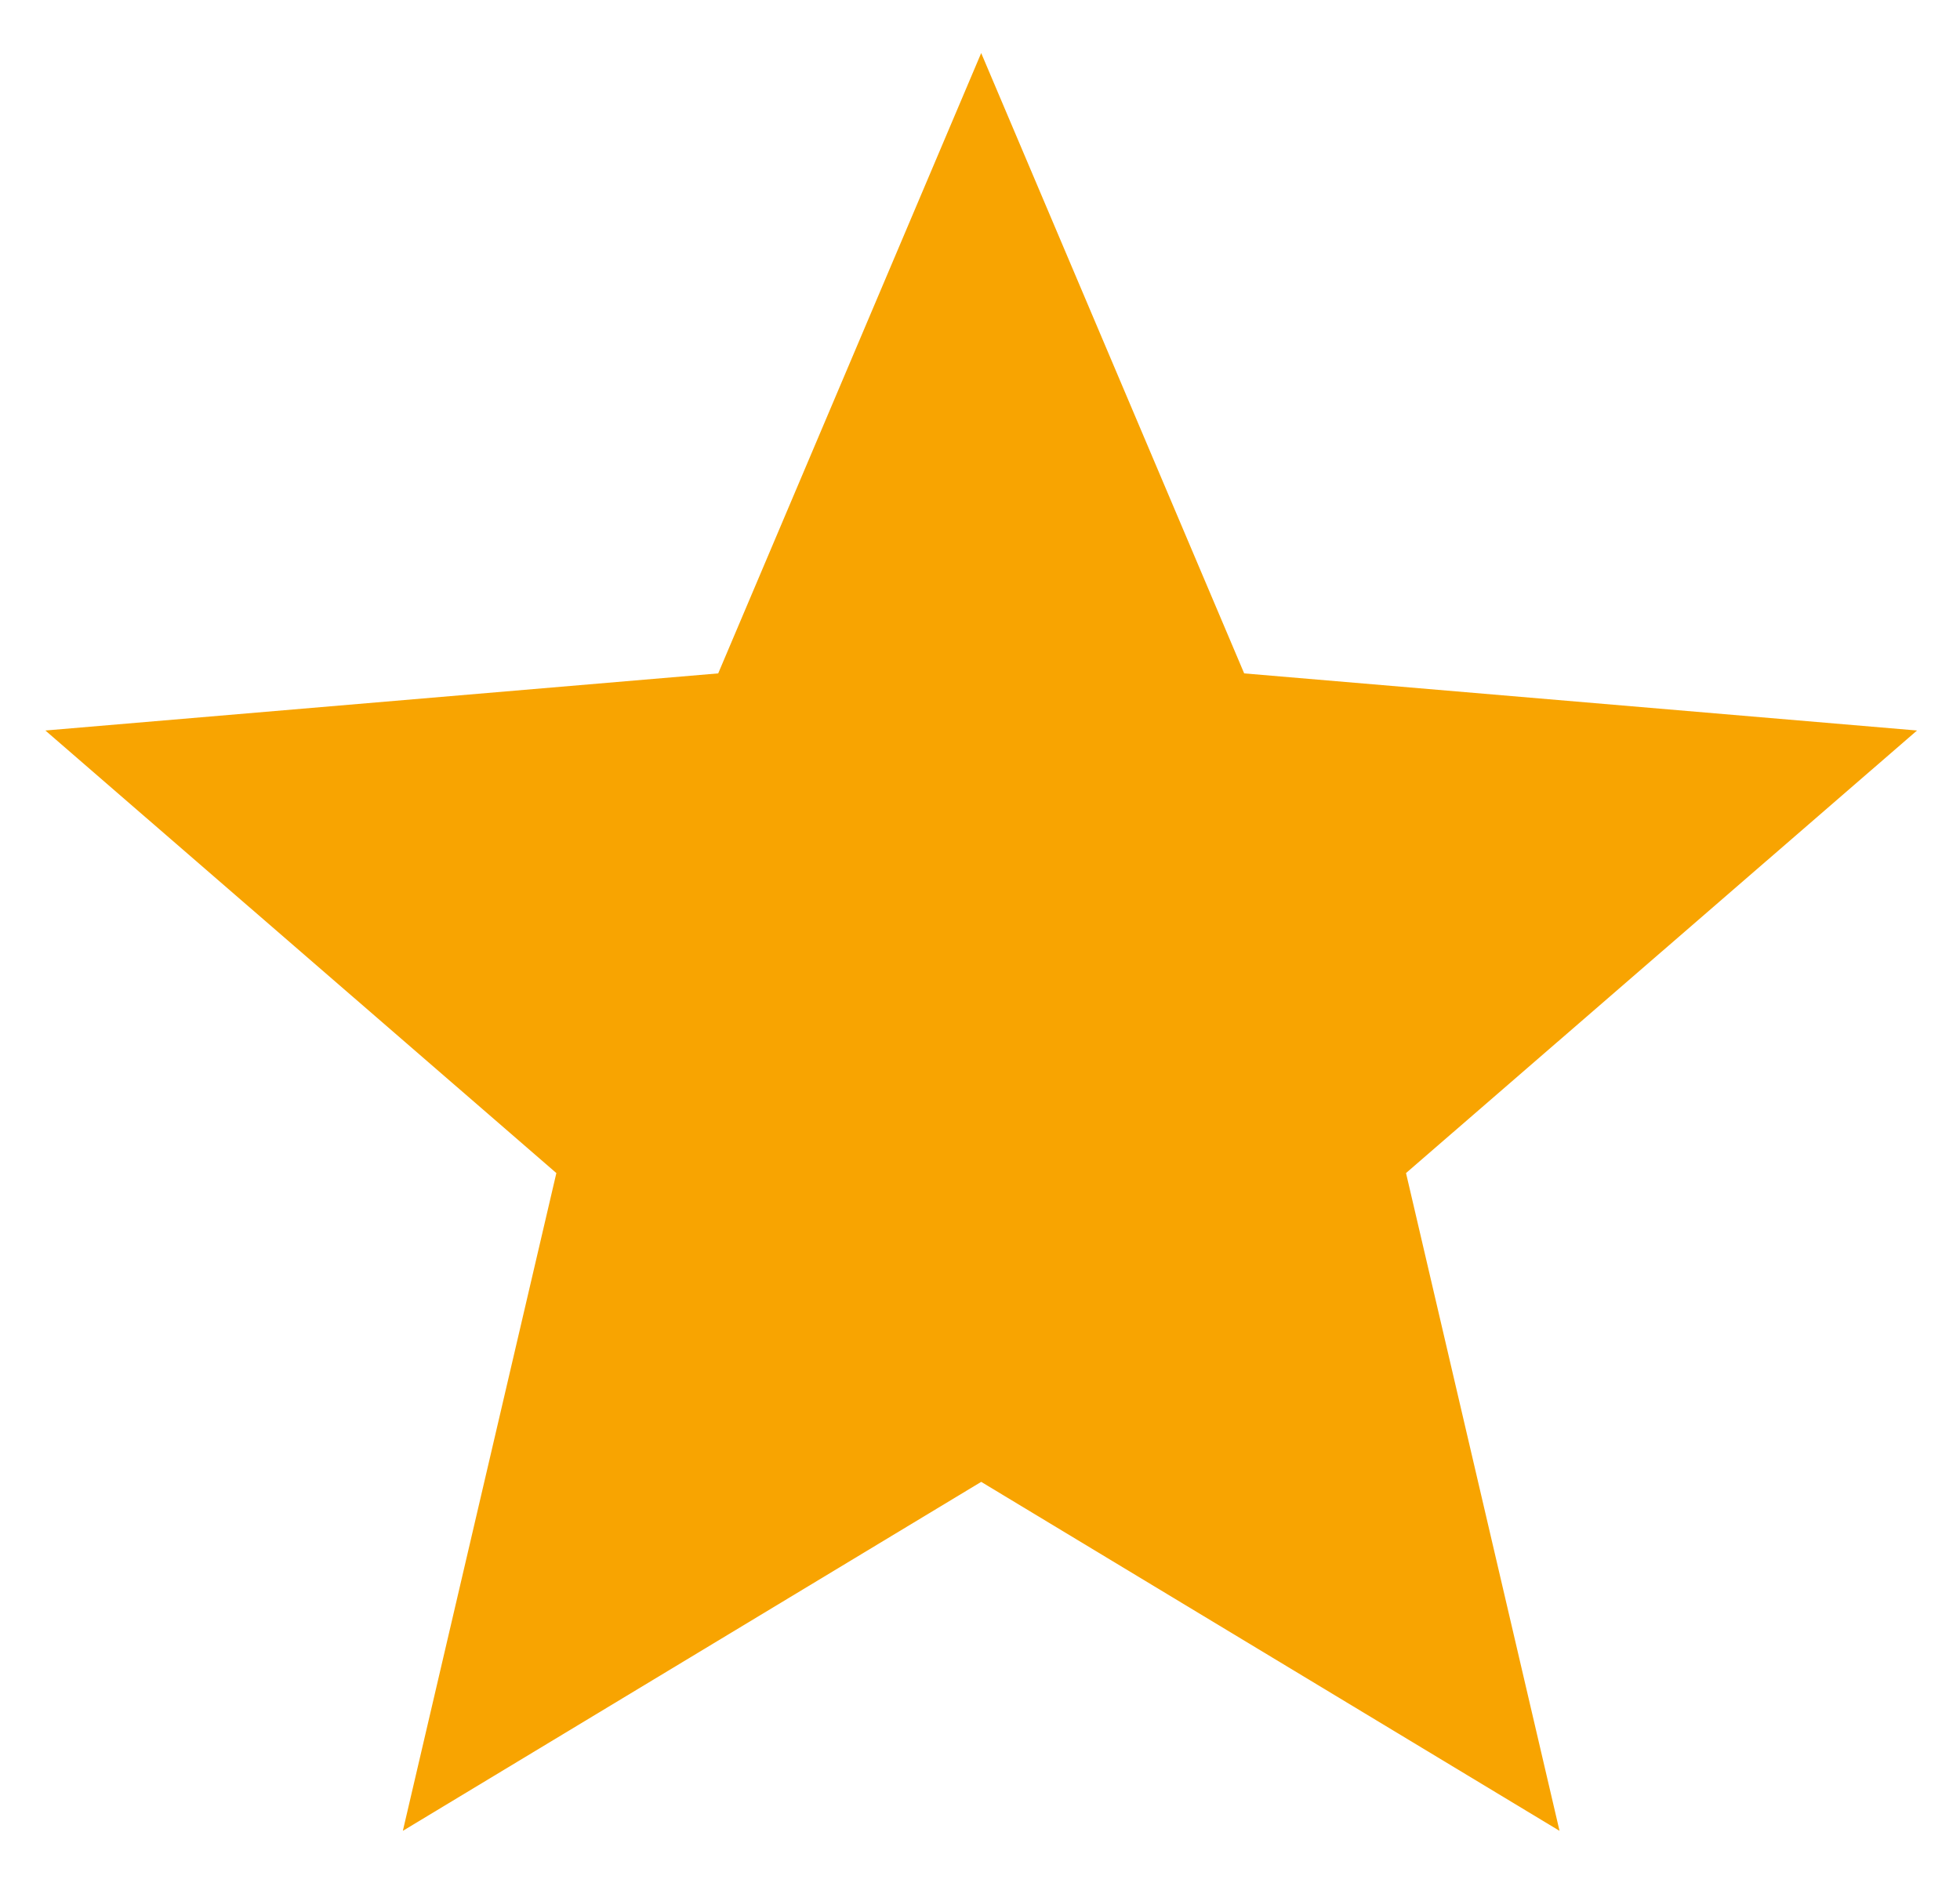
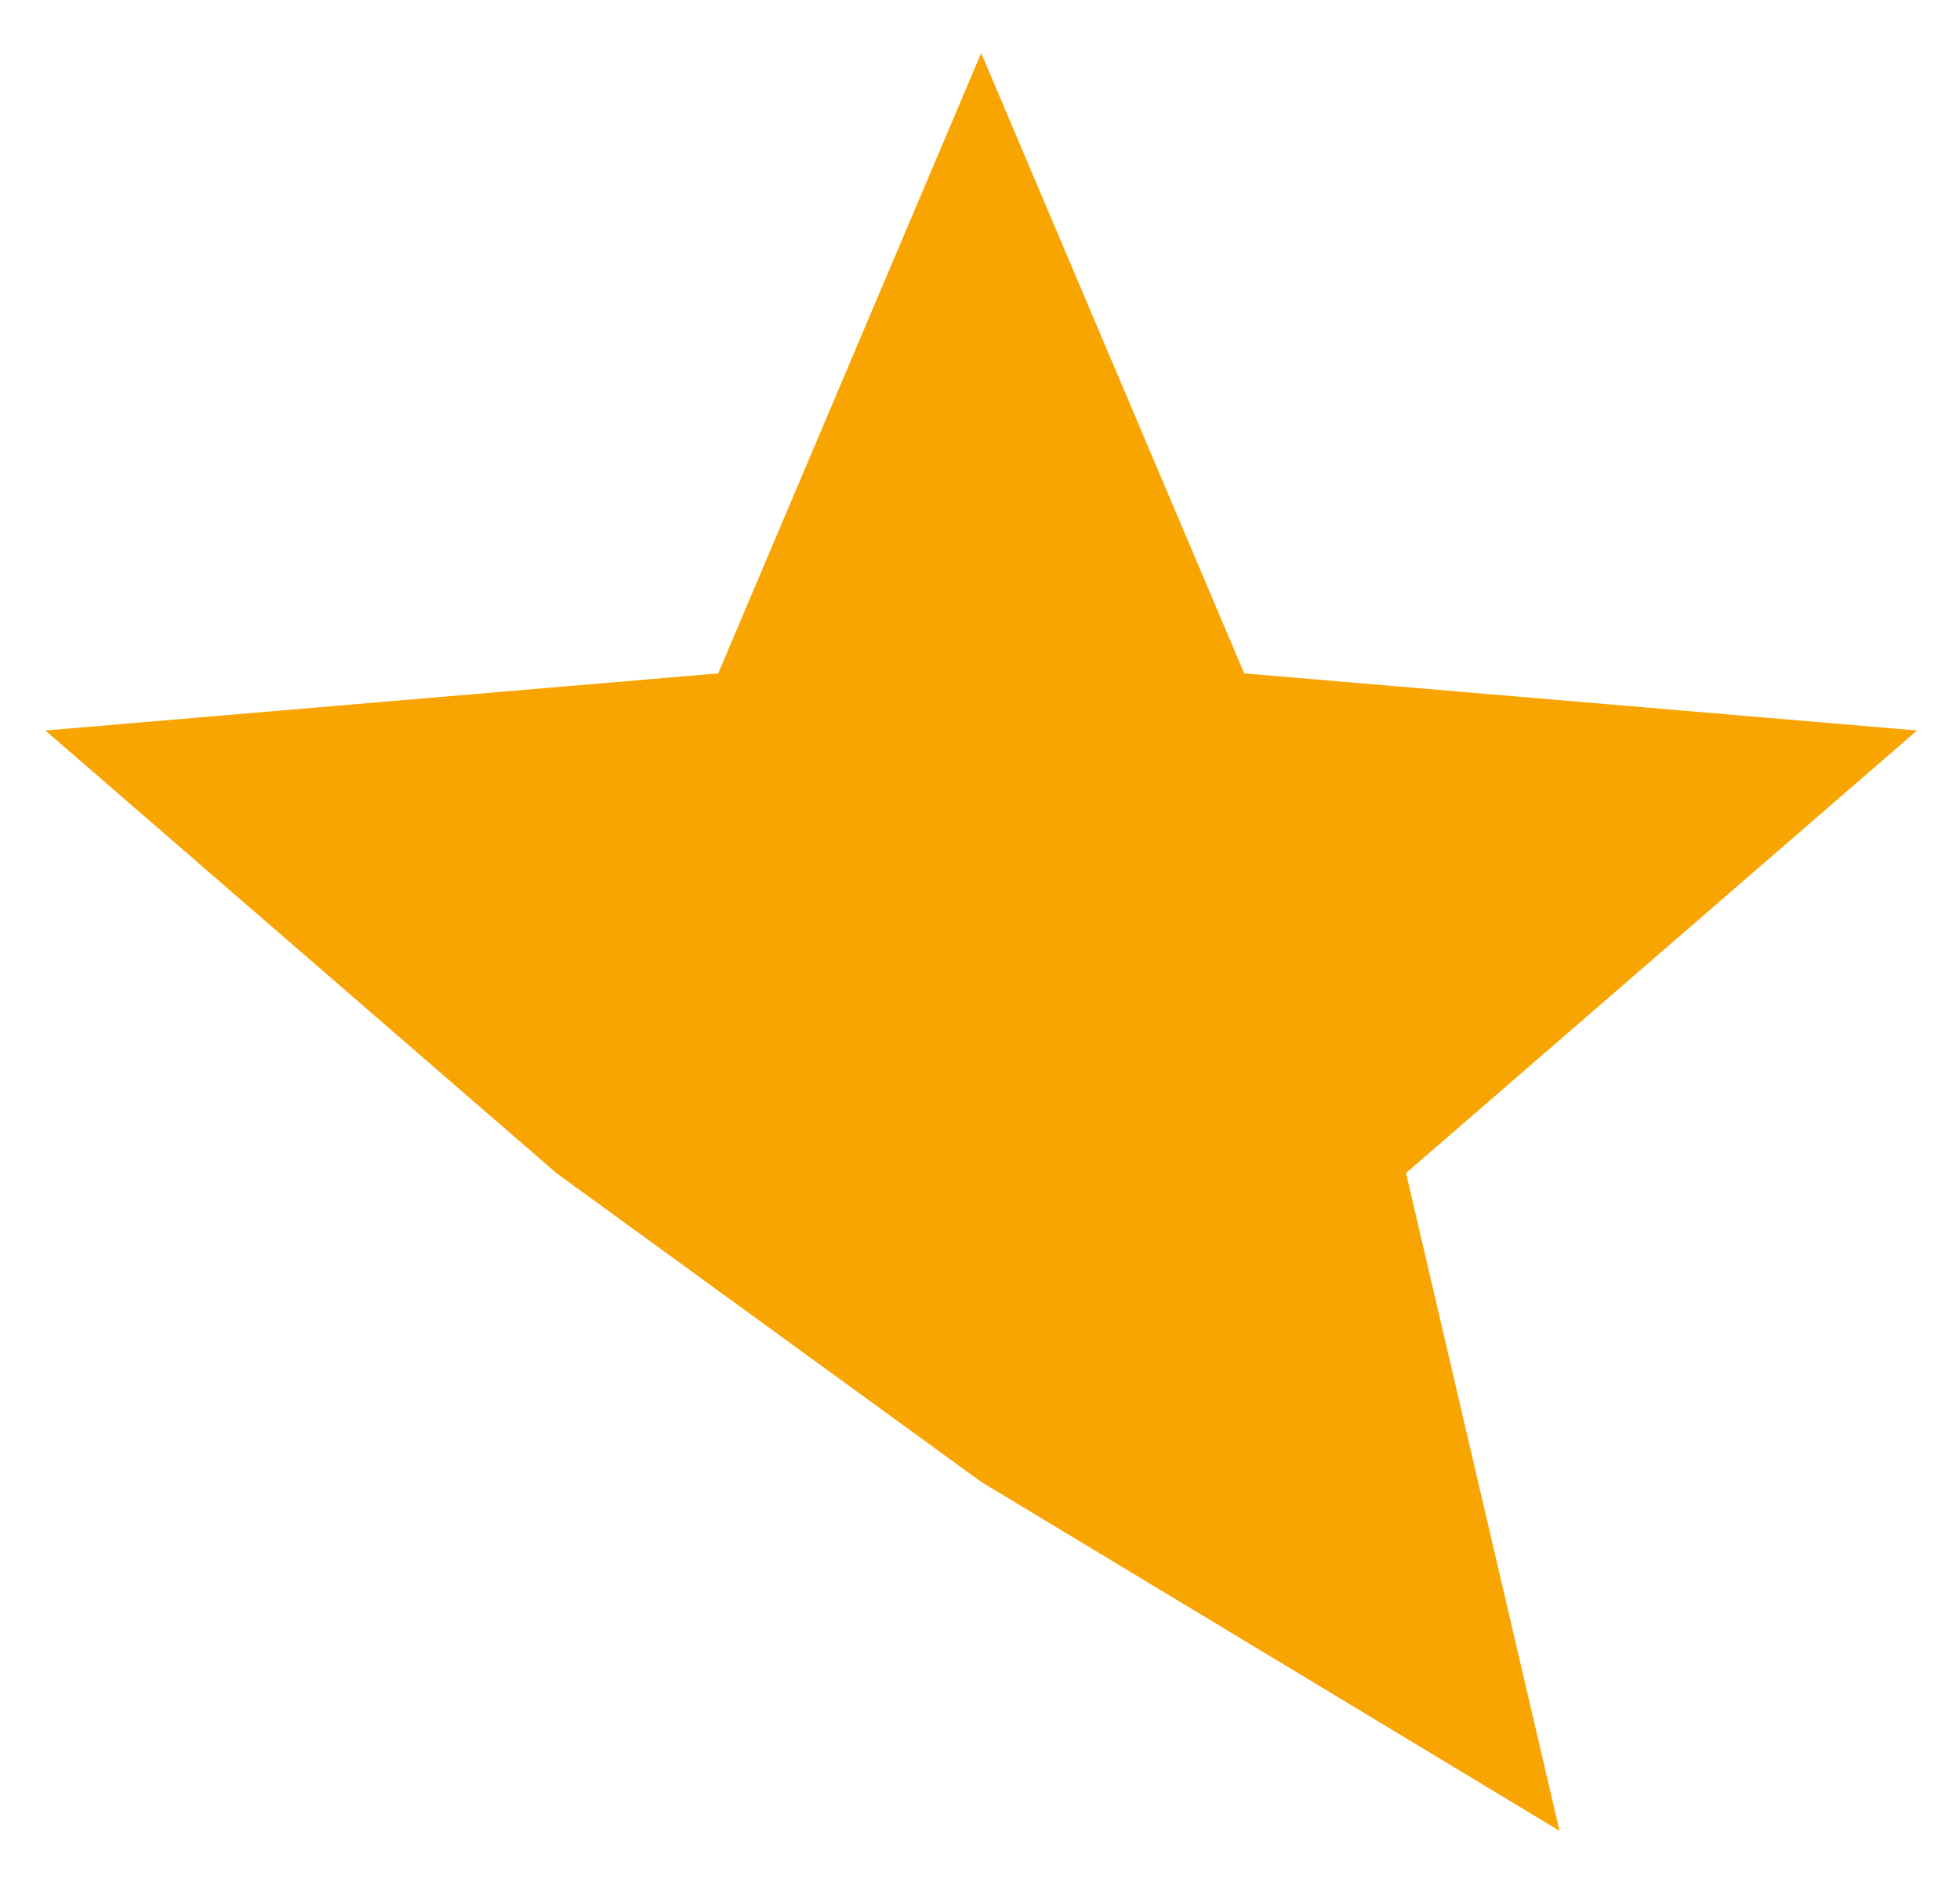
<svg xmlns="http://www.w3.org/2000/svg" width="28" height="27" viewBox="0 0 28 27" fill="none">
-   <path d="M14.017 21.172L22.279 26.158L20.086 16.76L27.386 10.437L17.774 9.621L14.017 0.758L10.26 9.621L0.648 10.437L7.948 16.76L5.755 26.158L14.017 21.172Z" fill="#F8A401" />
+   <path d="M14.017 21.172L22.279 26.158L20.086 16.76L27.386 10.437L17.774 9.621L14.017 0.758L10.26 9.621L0.648 10.437L7.948 16.76L14.017 21.172Z" fill="#F8A401" />
</svg>